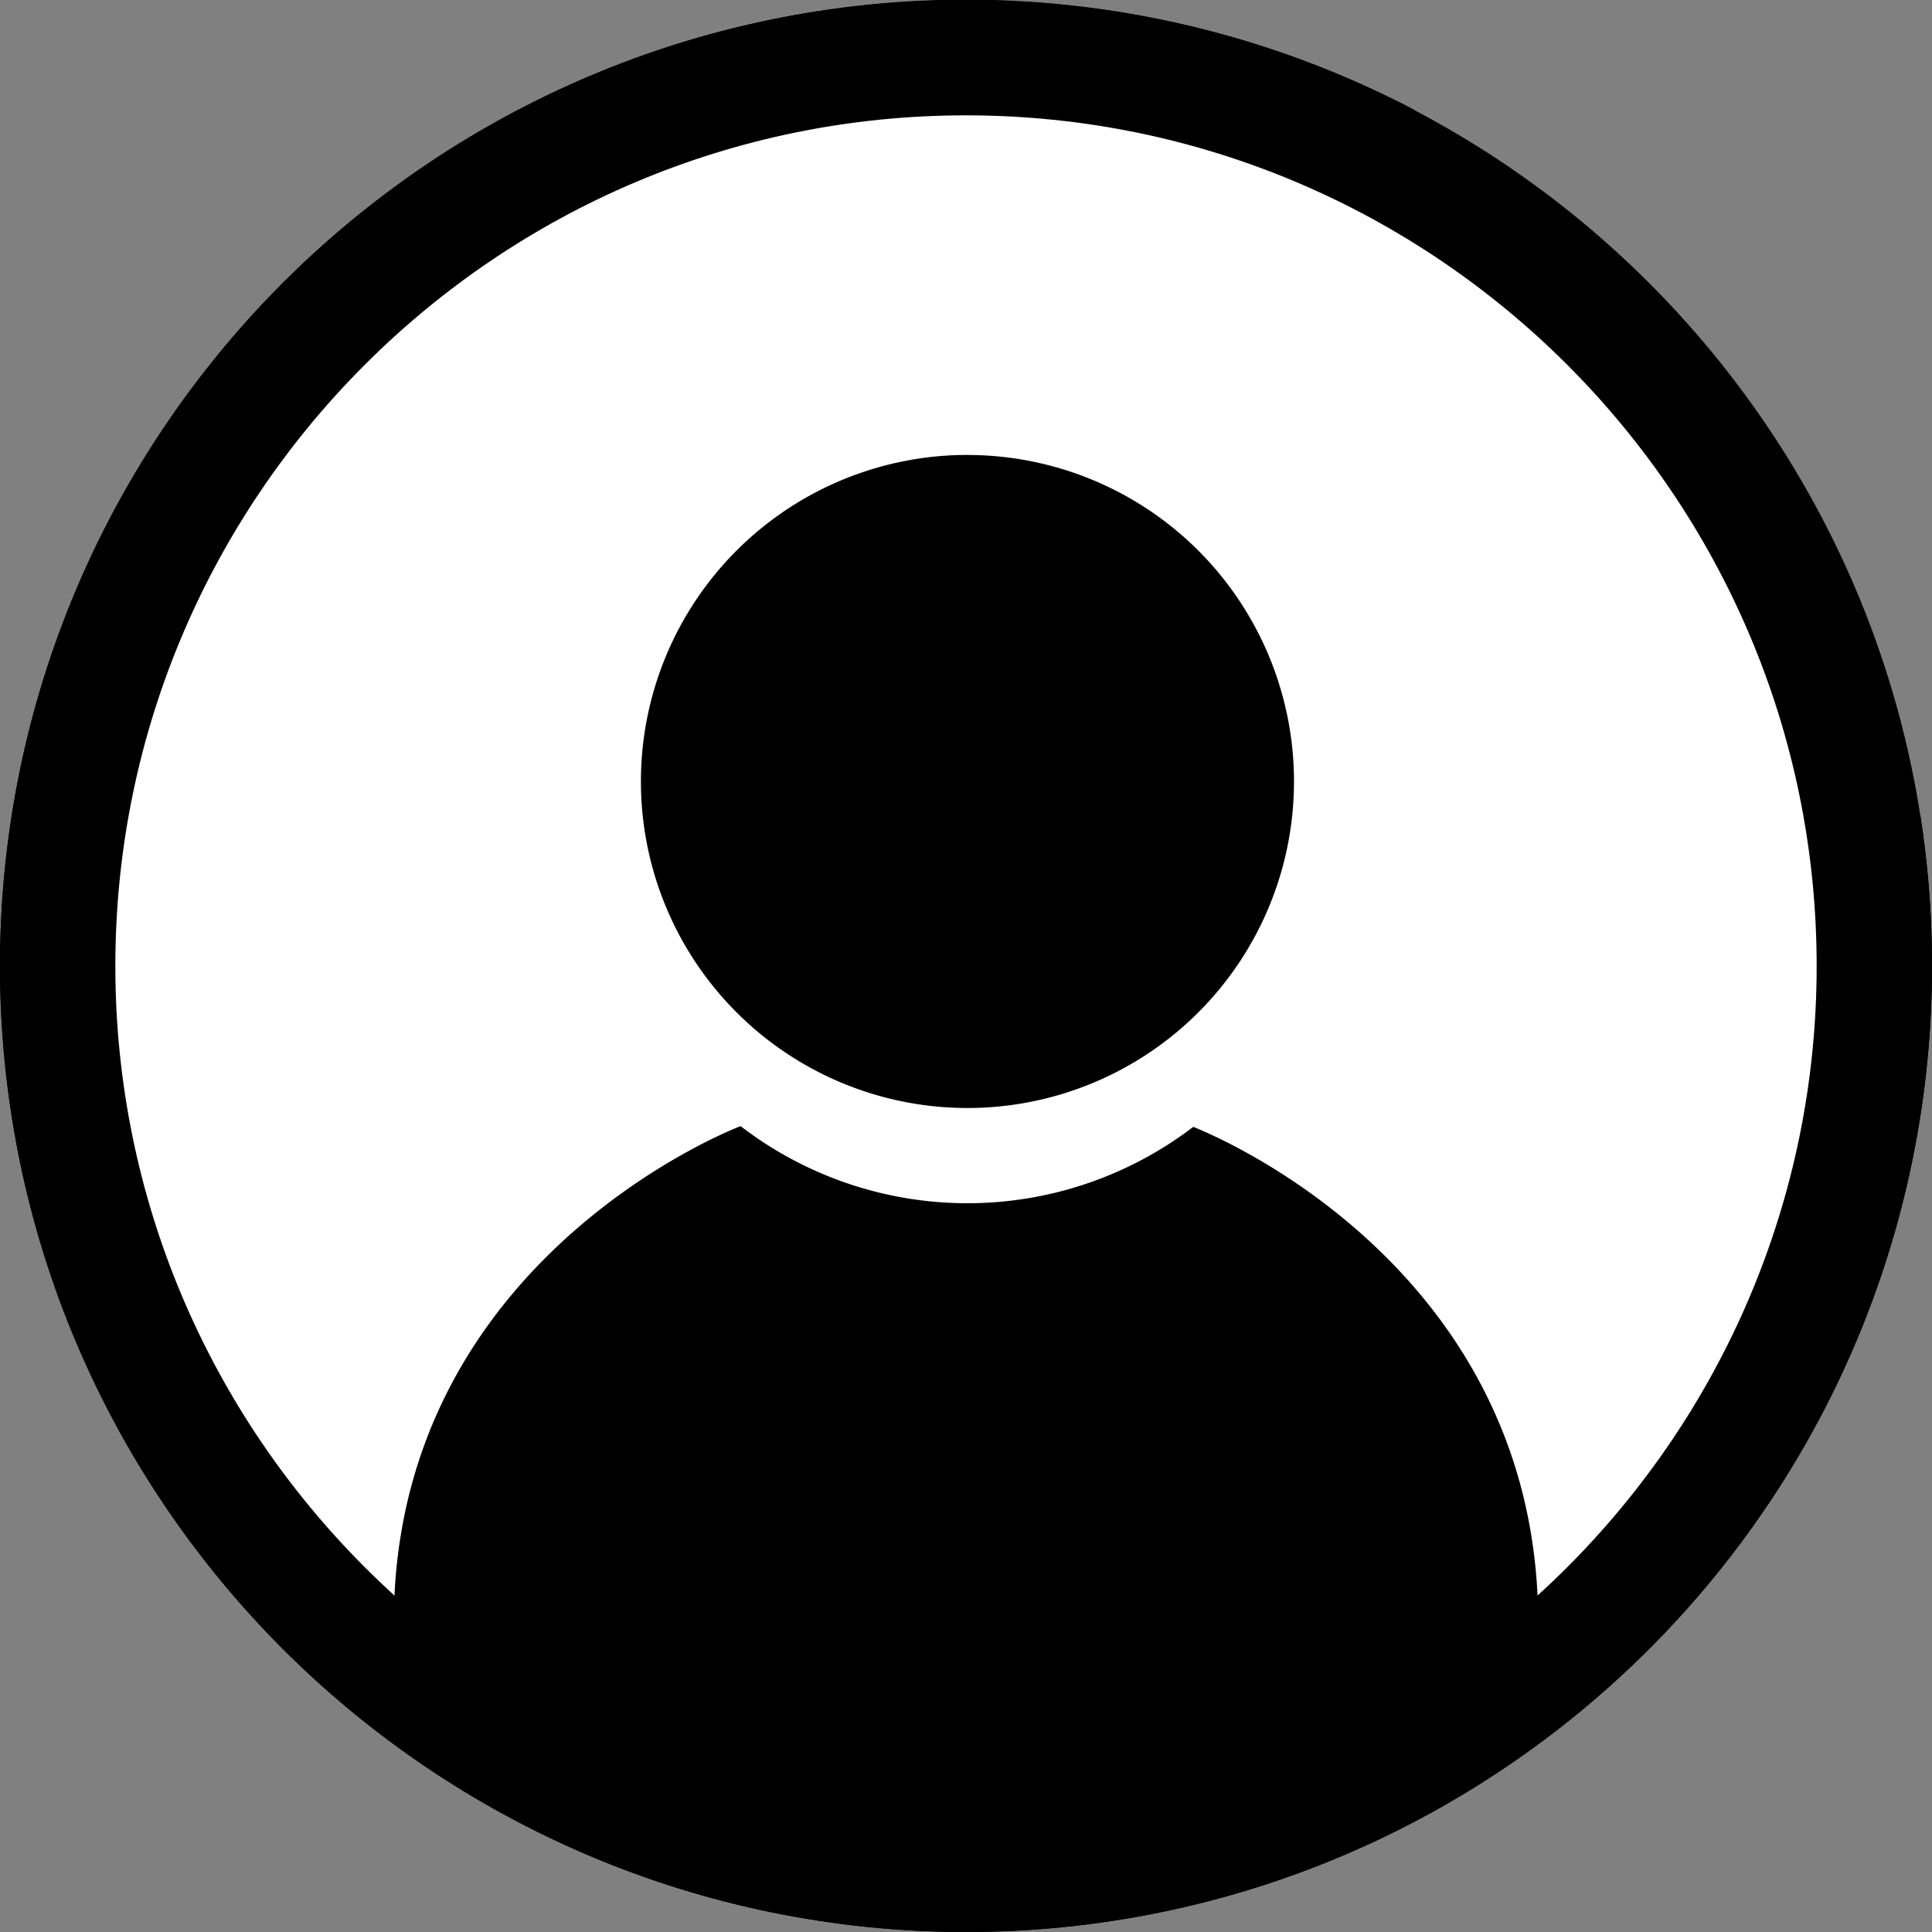
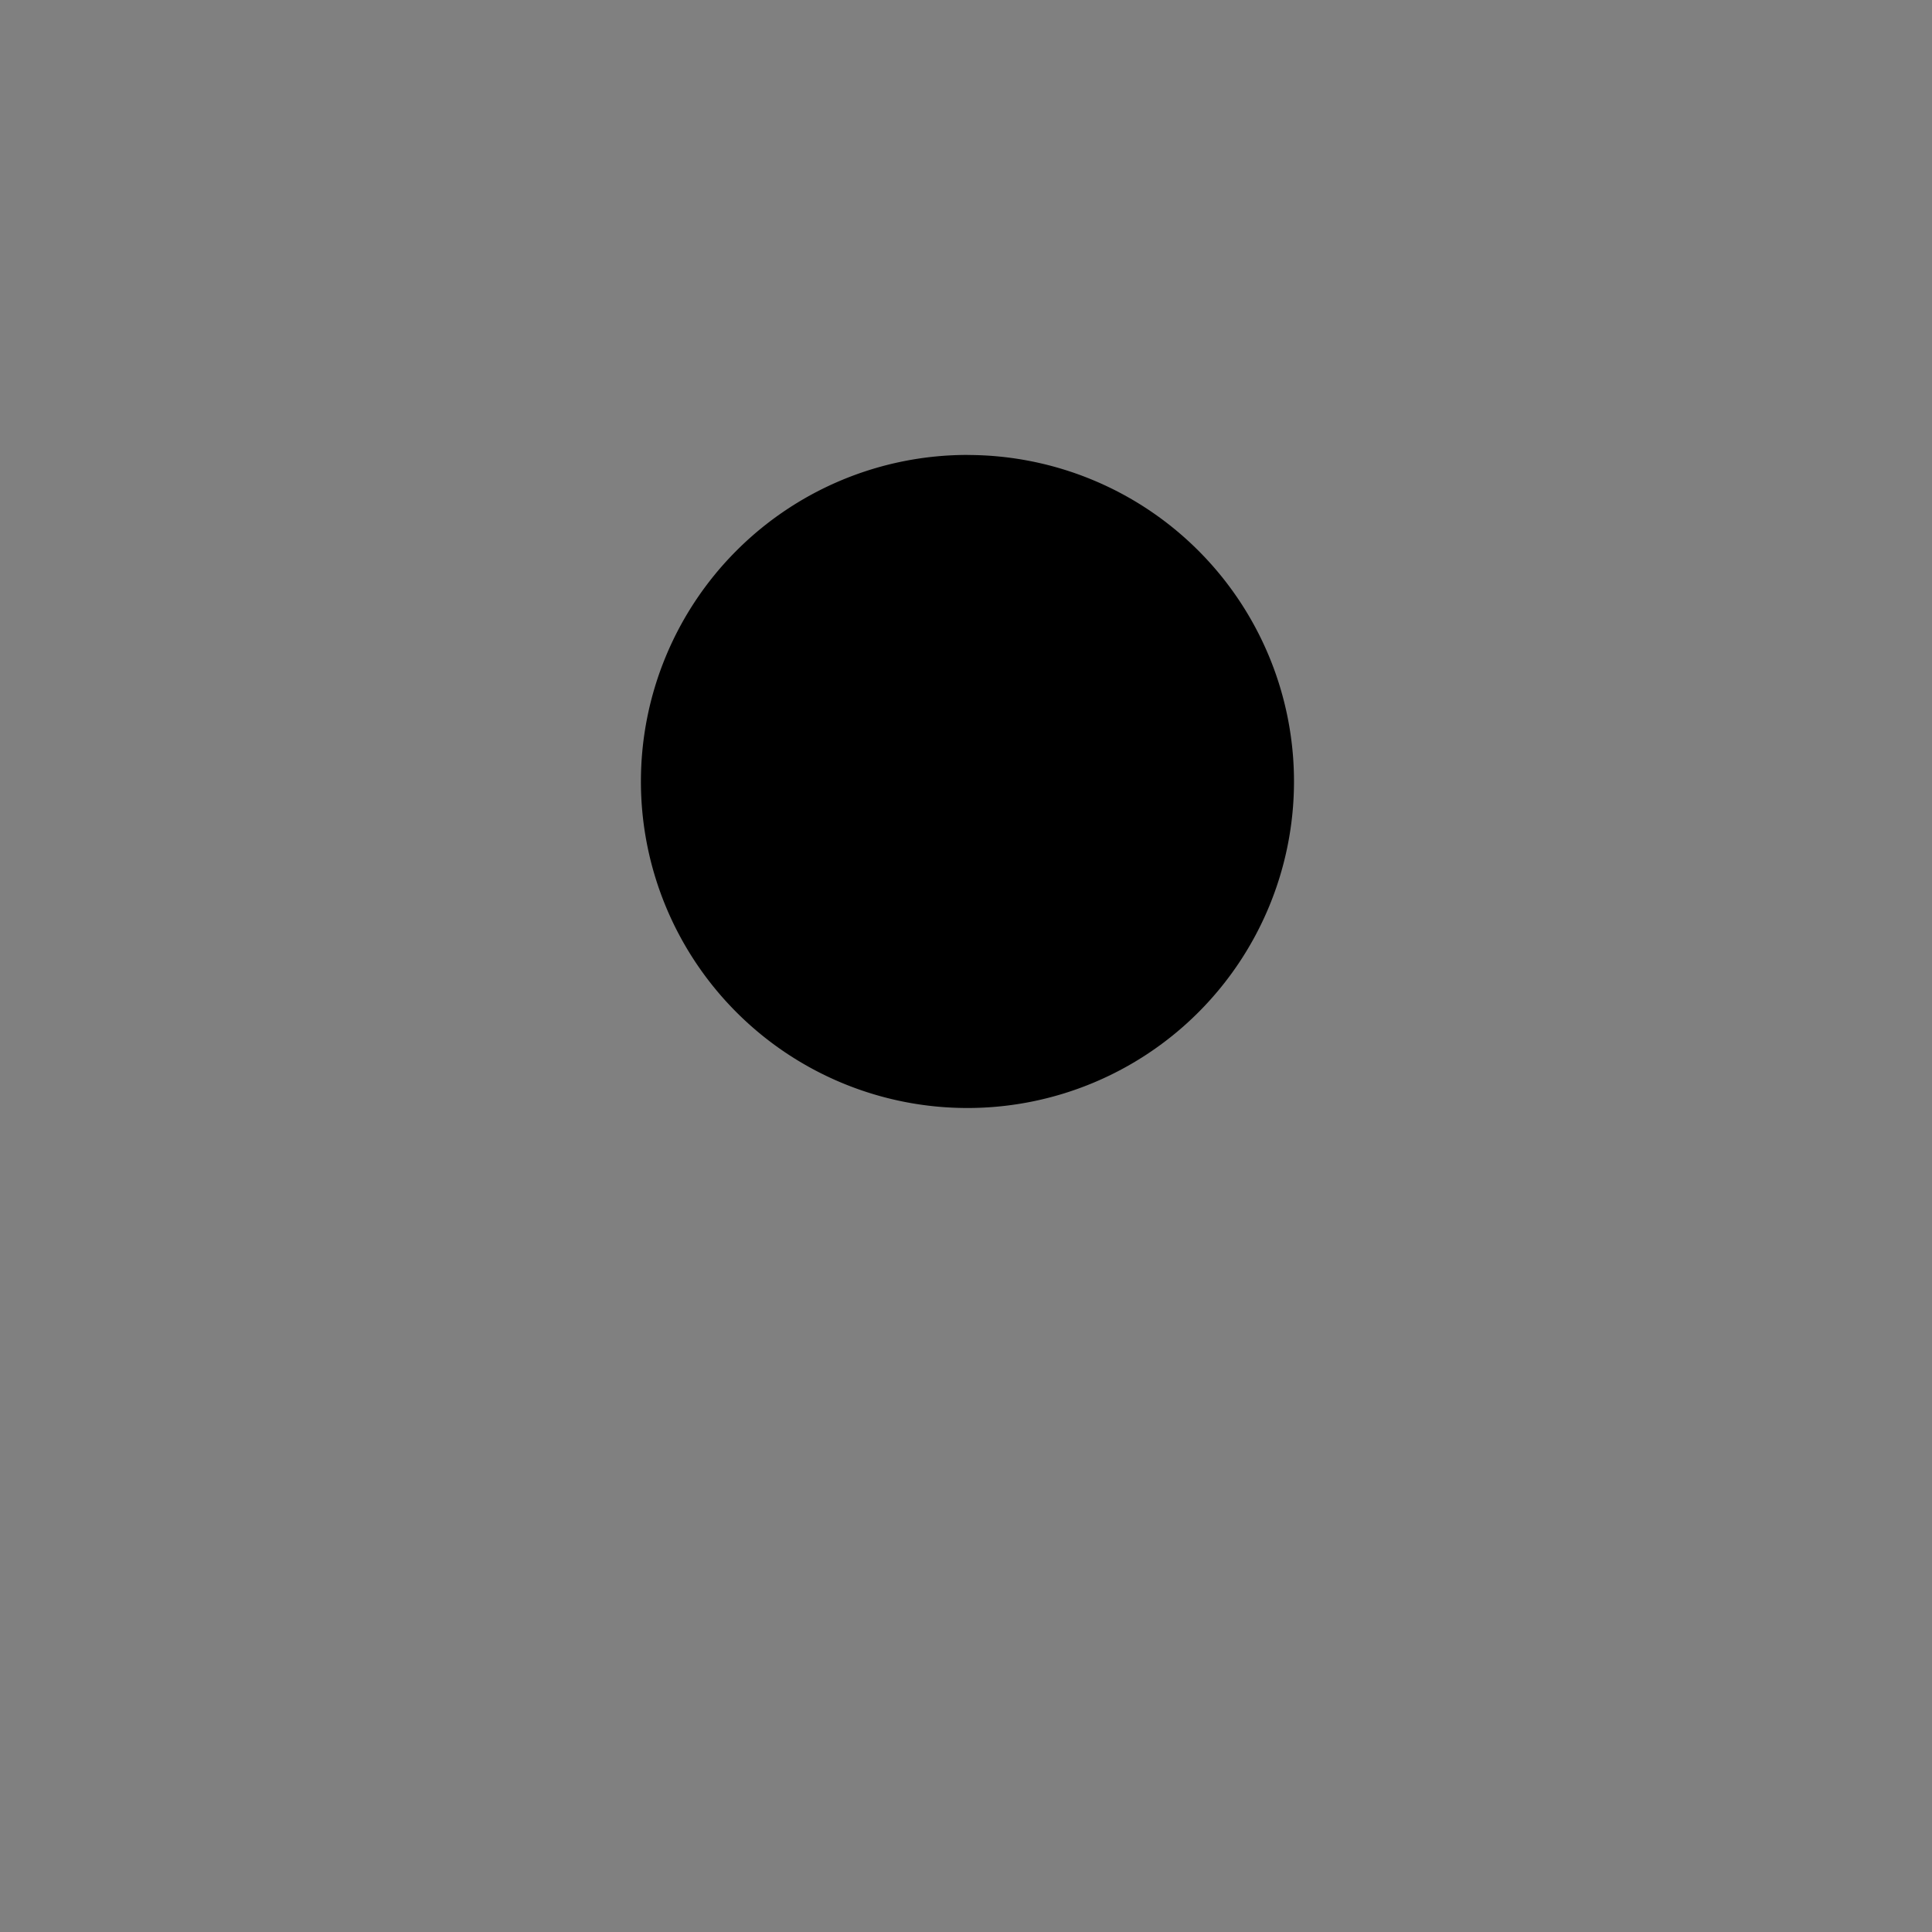
<svg xmlns="http://www.w3.org/2000/svg" width="134" height="134" viewBox="0 0 134 134">
  <rect x="0" y="0" width="134" height="134" fill="#808080" stroke="none" />
  <g id="avatar_mobile_loggedout" transform="translate(-1421 -454)">
    <g id="Path_26815" data-name="Path 26815" transform="translate(1421 454)" fill="#fff">
-       <path d="M 67 130 C 58.493 130 50.243 128.335 42.479 125.051 C 38.747 123.472 35.147 121.518 31.779 119.243 C 28.442 116.989 25.304 114.4 22.452 111.548 C 19.6 108.696 17.011 105.558 14.757 102.221 C 12.482 98.853 10.528 95.253 8.949 91.521 C 5.665 83.757 4 75.507 4 67 C 4 58.493 5.665 50.243 8.949 42.479 C 10.528 38.747 12.482 35.147 14.757 31.779 C 17.011 28.442 19.6 25.304 22.452 22.452 C 25.304 19.6 28.442 17.011 31.779 14.757 C 35.147 12.482 38.747 10.528 42.479 8.949 C 50.243 5.665 58.493 4 67 4 C 75.507 4 83.757 5.665 91.521 8.949 C 95.253 10.528 98.853 12.482 102.221 14.757 C 105.558 17.011 108.696 19.6 111.548 22.452 C 114.4 25.304 116.989 28.442 119.243 31.779 C 121.518 35.147 123.472 38.747 125.051 42.479 C 128.335 50.243 130 58.493 130 67 C 130 75.507 128.335 83.757 125.051 91.521 C 123.472 95.253 121.518 98.853 119.243 102.221 C 116.989 105.558 114.4 108.696 111.548 111.548 C 108.696 114.4 105.558 116.989 102.221 119.243 C 98.853 121.518 95.253 123.472 91.521 125.051 C 83.757 128.335 75.507 130 67 130 Z" stroke="none" />
-       <path d="M 67 8 C 34.467 8 8 34.467 8 67 C 8 99.533 34.467 126 67 126 C 99.533 126 126 99.533 126 67 C 126 34.467 99.533 8 67 8 M 67 0 C 104.003 0 134 29.997 134 67 C 134 104.003 104.003 134 67 134 C 29.997 134 -1.52587890625e-05 104.003 -1.52587890625e-05 67 C -1.52587890625e-05 29.997 29.997 0 67 0 Z" stroke="none" fill="#000" />
-     </g>
+       </g>
    <path id="Path_26743" data-name="Path 26743" d="M229.96,147.148A22.648,22.648,0,1,0,252.609,169.8a22.648,22.648,0,0,0-22.648-22.648" transform="translate(1258.14 338.405)" />
-     <path id="Path_26744" data-name="Path 26744" d="M130.617,56.654a35.556,35.556,0,0,1-5.473-.423,59.091,59.091,0,0,1-18.379,54.494l-.122-.048c-1.106-23.235-22.561-32-23.881-32.519a25.812,25.812,0,0,1-31.395-.052s-22.961,8.636-24.016,32.723A59.1,59.1,0,0,1,95.846,15.4a35.022,35.022,0,0,1,2.271-7.768A67.015,67.015,0,0,0,19.624,114.376,67,67,0,0,0,134,67a67.9,67.9,0,0,0-.808-10.44q-1.276.092-2.575.094" transform="translate(1421 454)" />
  </g>
</svg>